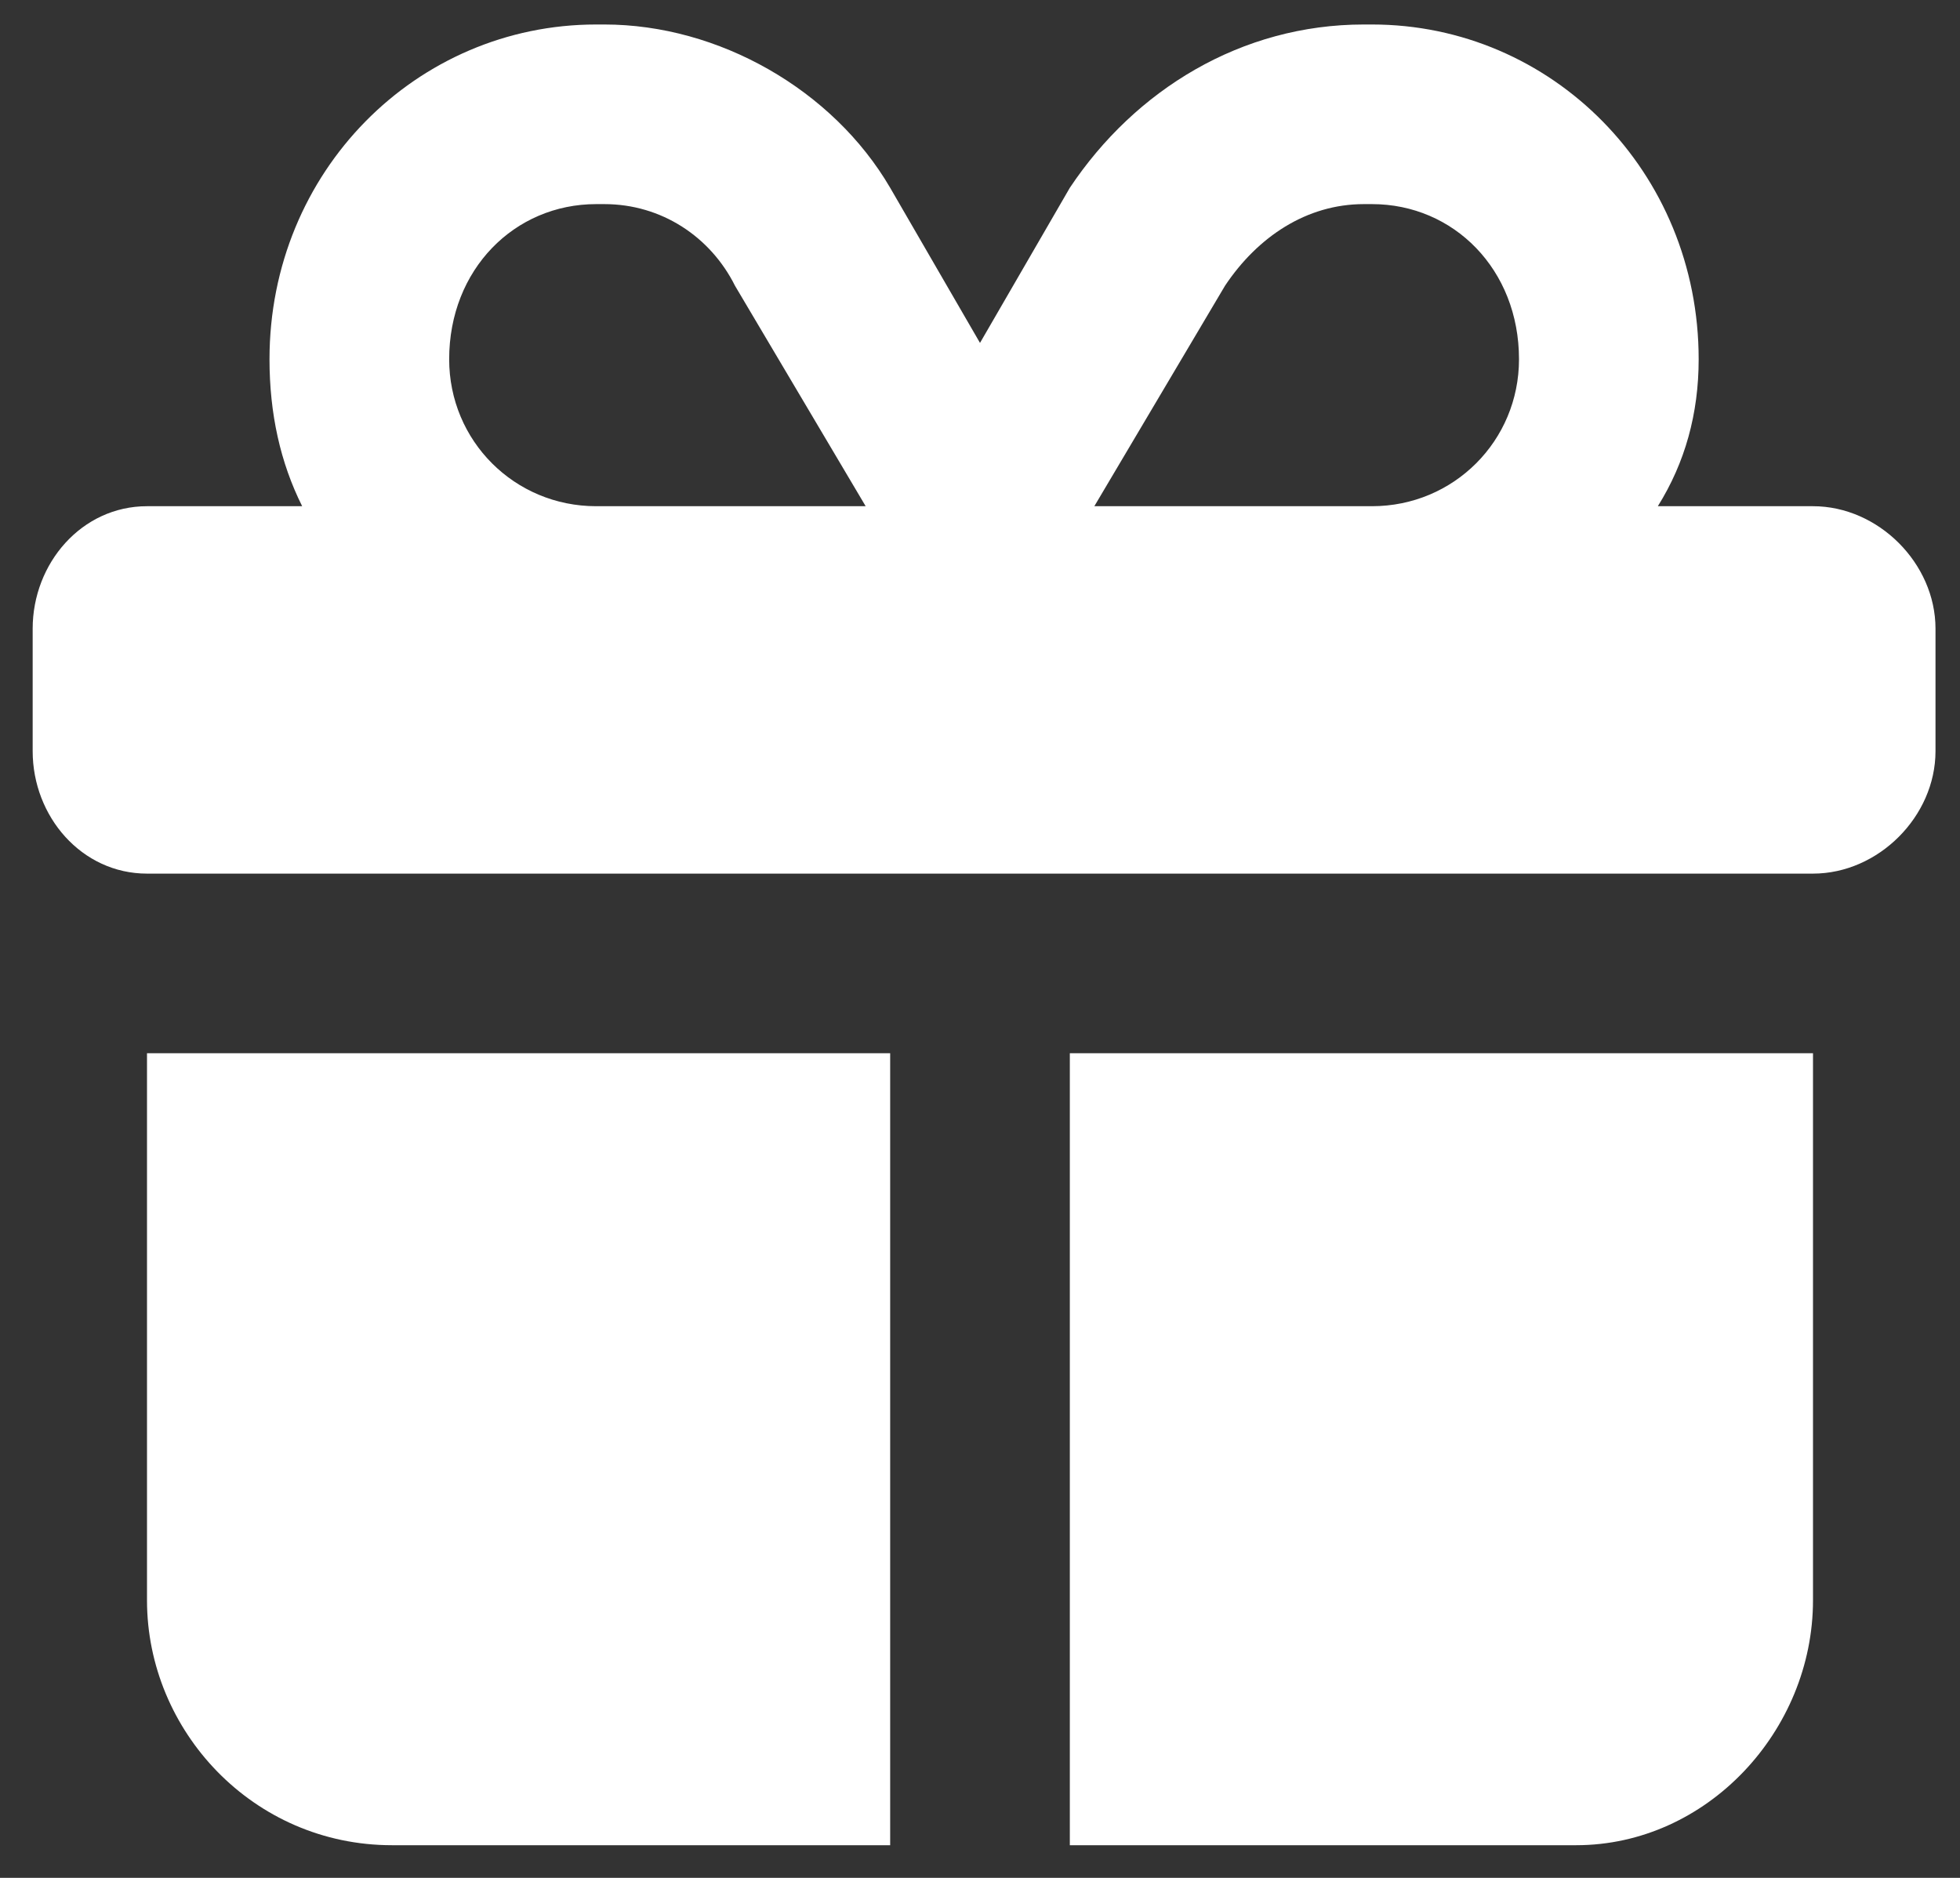
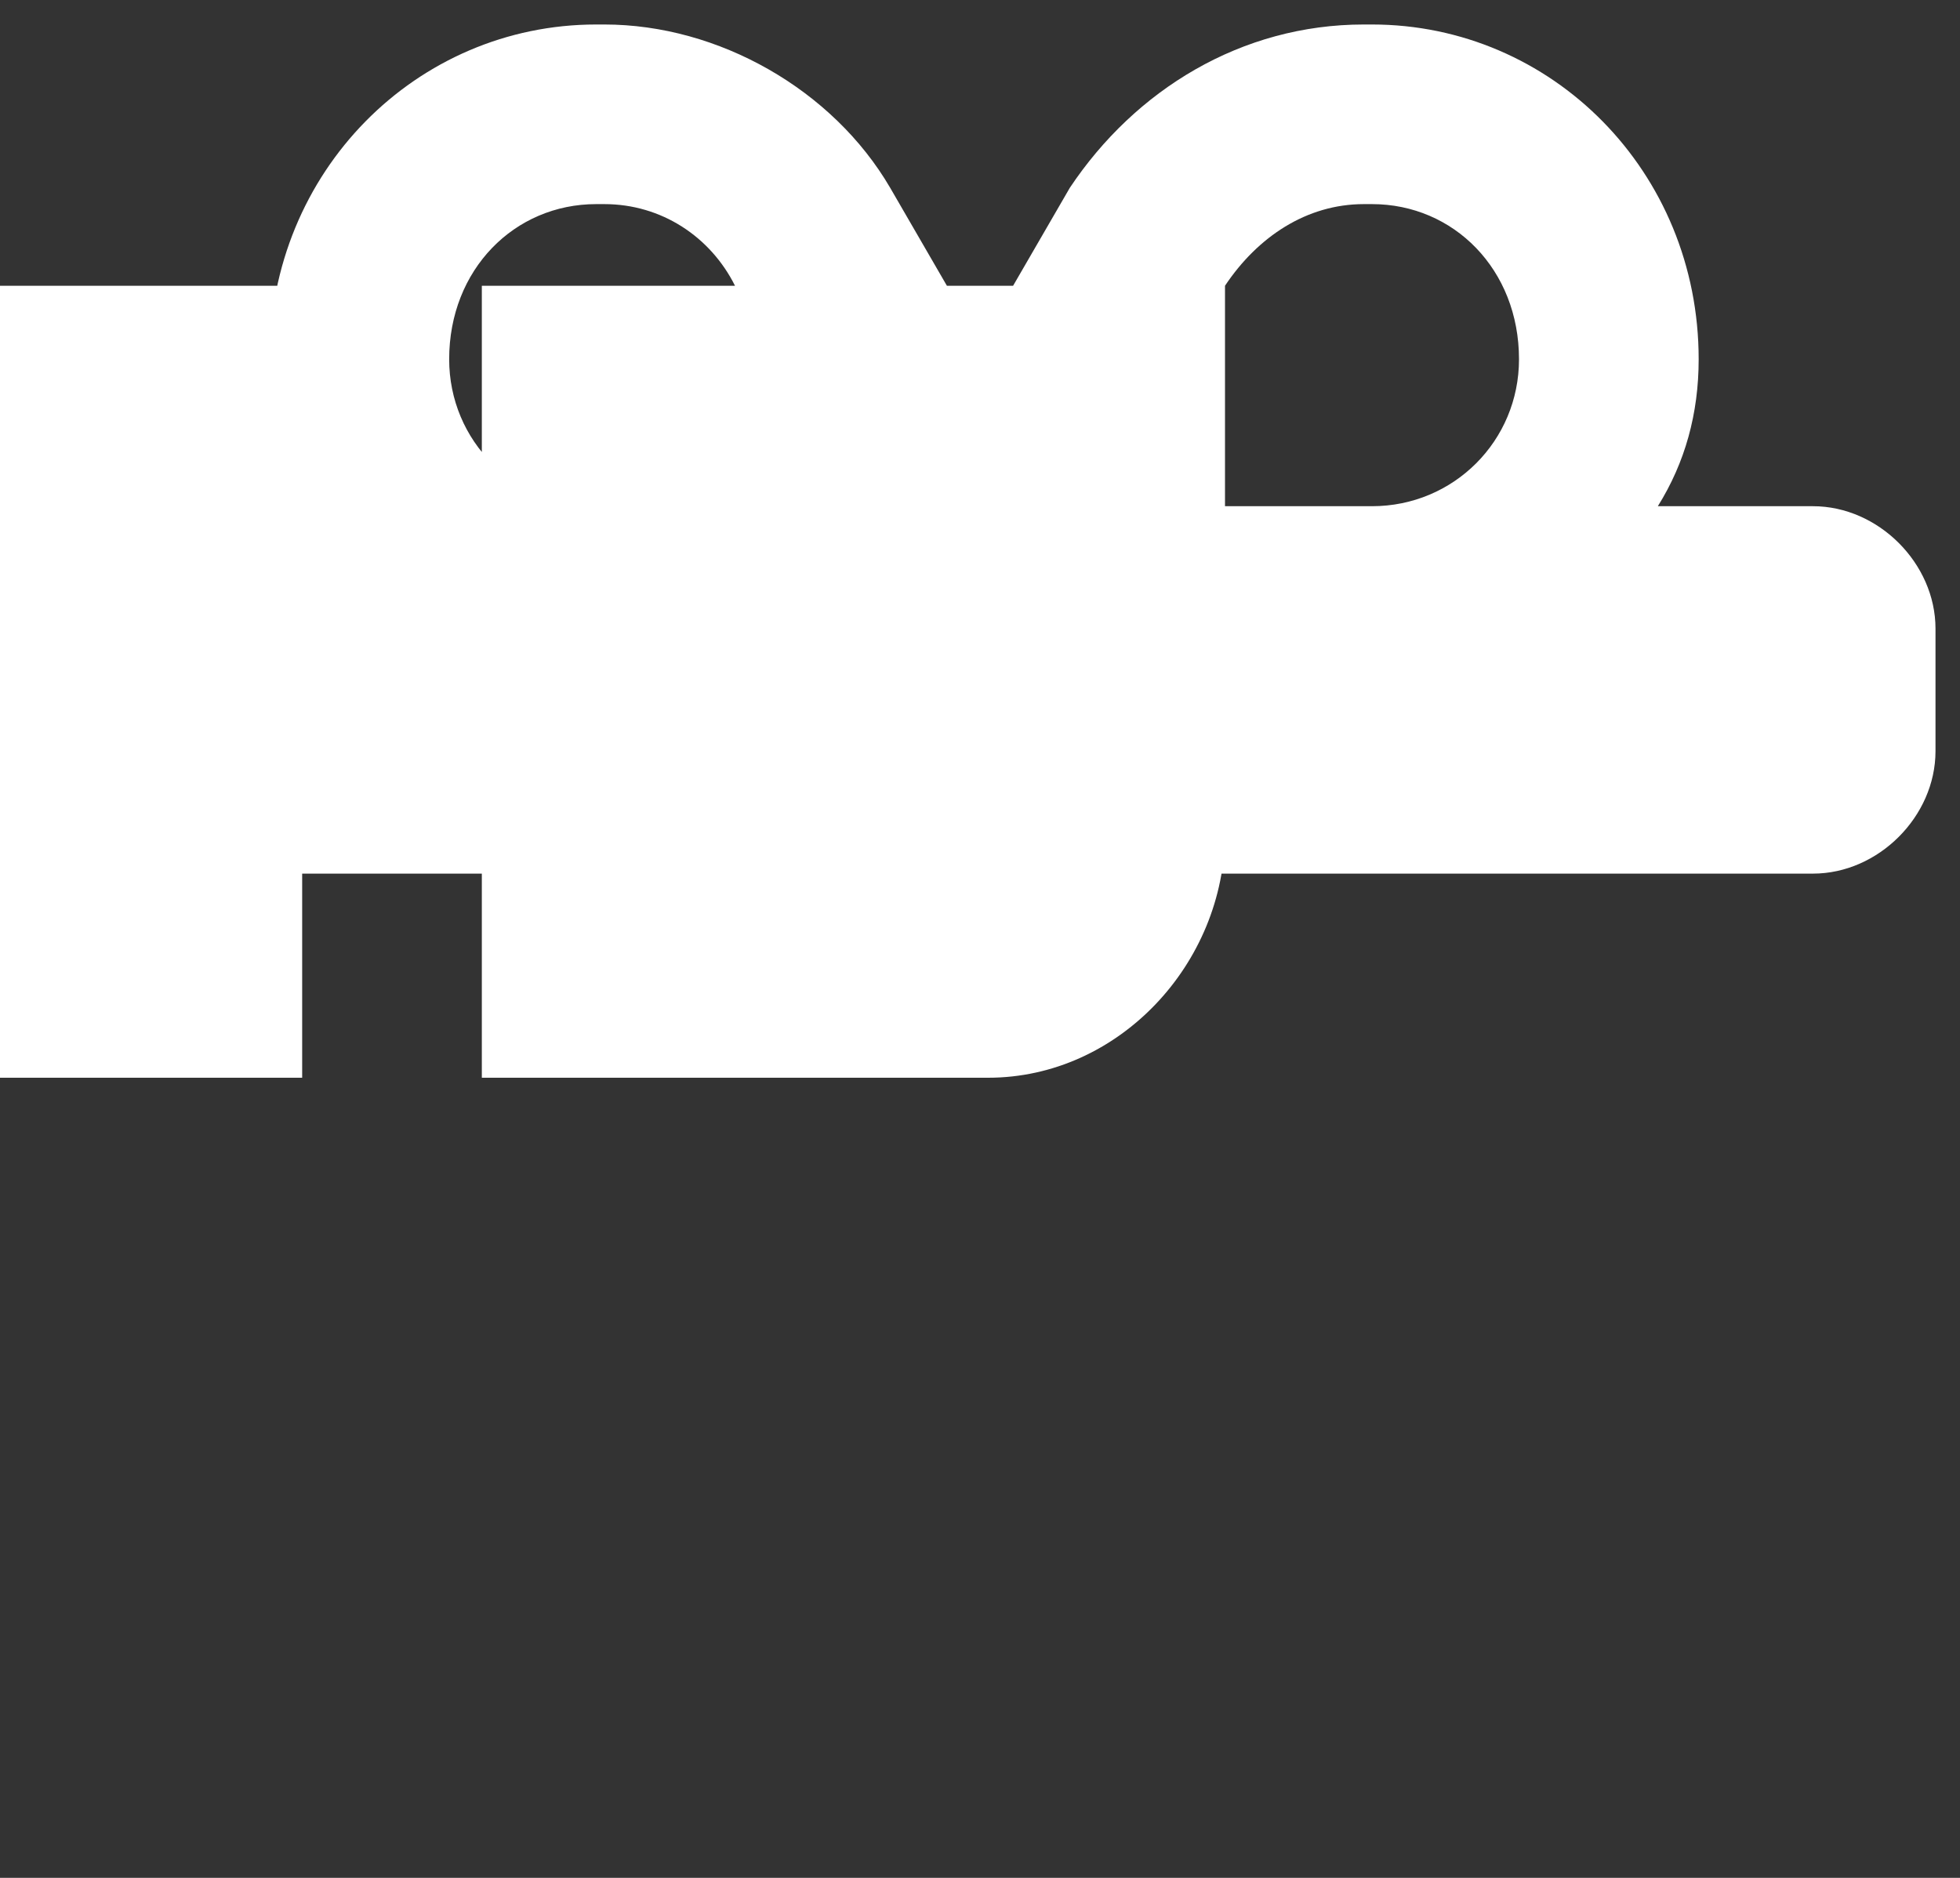
<svg xmlns="http://www.w3.org/2000/svg" version="1.2" viewBox="0 0 24 23" width="24" height="23">
  <rect x="0" y="0" width="24" height="23" fill="#333333" stroke="none" />
  <style>.a{fill:#fff}</style>
-   <path class="a" d="m13.1 2.3l-1.1 1.9-1.1-1.9c-0.7-1.2-2.1-2-3.5-2h-0.1c-2.2 0-4 1.8-4 4.1q0 1 0.4 1.8h-1.9c-0.8 0-1.4 0.7-1.4 1.5v1.5c0 0.8 0.6 1.5 1.4 1.5h20.4c0.8 0 1.5-0.7 1.5-1.5v-1.5c0-0.8-0.7-1.5-1.5-1.5h-1.9q0.5-0.8 0.5-1.8c0-2.3-1.8-4.1-4-4.1h-0.1c-1.5 0-2.8 0.8-3.6 2zm-4.1 1.2l1.6 2.7h-3.3c-1 0-1.8-0.8-1.8-1.8 0-1.1 0.8-1.9 1.8-1.9h0.1c0.7 0 1.3 0.4 1.6 1zm6 0c0.4-0.6 1-1 1.7-1h0.1c1 0 1.8 0.8 1.8 1.9 0 1-0.8 1.8-1.8 1.8h-3.4zm7.2 9.4h-9.1v9.7h6.2c1.6 0 2.9-1.4 2.9-3zm-11.3 0h-9.1v6.7c0 1.6 1.3 3 3 3h6.1z" />
+   <path class="a" d="m13.1 2.3l-1.1 1.9-1.1-1.9c-0.7-1.2-2.1-2-3.5-2h-0.1c-2.2 0-4 1.8-4 4.1q0 1 0.4 1.8h-1.9c-0.8 0-1.4 0.7-1.4 1.5v1.5c0 0.8 0.6 1.5 1.4 1.5h20.4c0.8 0 1.5-0.7 1.5-1.5v-1.5c0-0.8-0.7-1.5-1.5-1.5h-1.9q0.5-0.8 0.5-1.8c0-2.3-1.8-4.1-4-4.1h-0.1c-1.5 0-2.8 0.8-3.6 2zm-4.1 1.2l1.6 2.7h-3.3c-1 0-1.8-0.8-1.8-1.8 0-1.1 0.8-1.9 1.8-1.9h0.1c0.7 0 1.3 0.4 1.6 1zm6 0c0.4-0.6 1-1 1.7-1h0.1c1 0 1.8 0.8 1.8 1.9 0 1-0.8 1.8-1.8 1.8h-3.4zh-9.1v9.7h6.2c1.6 0 2.9-1.4 2.9-3zm-11.3 0h-9.1v6.7c0 1.6 1.3 3 3 3h6.1z" />
</svg>